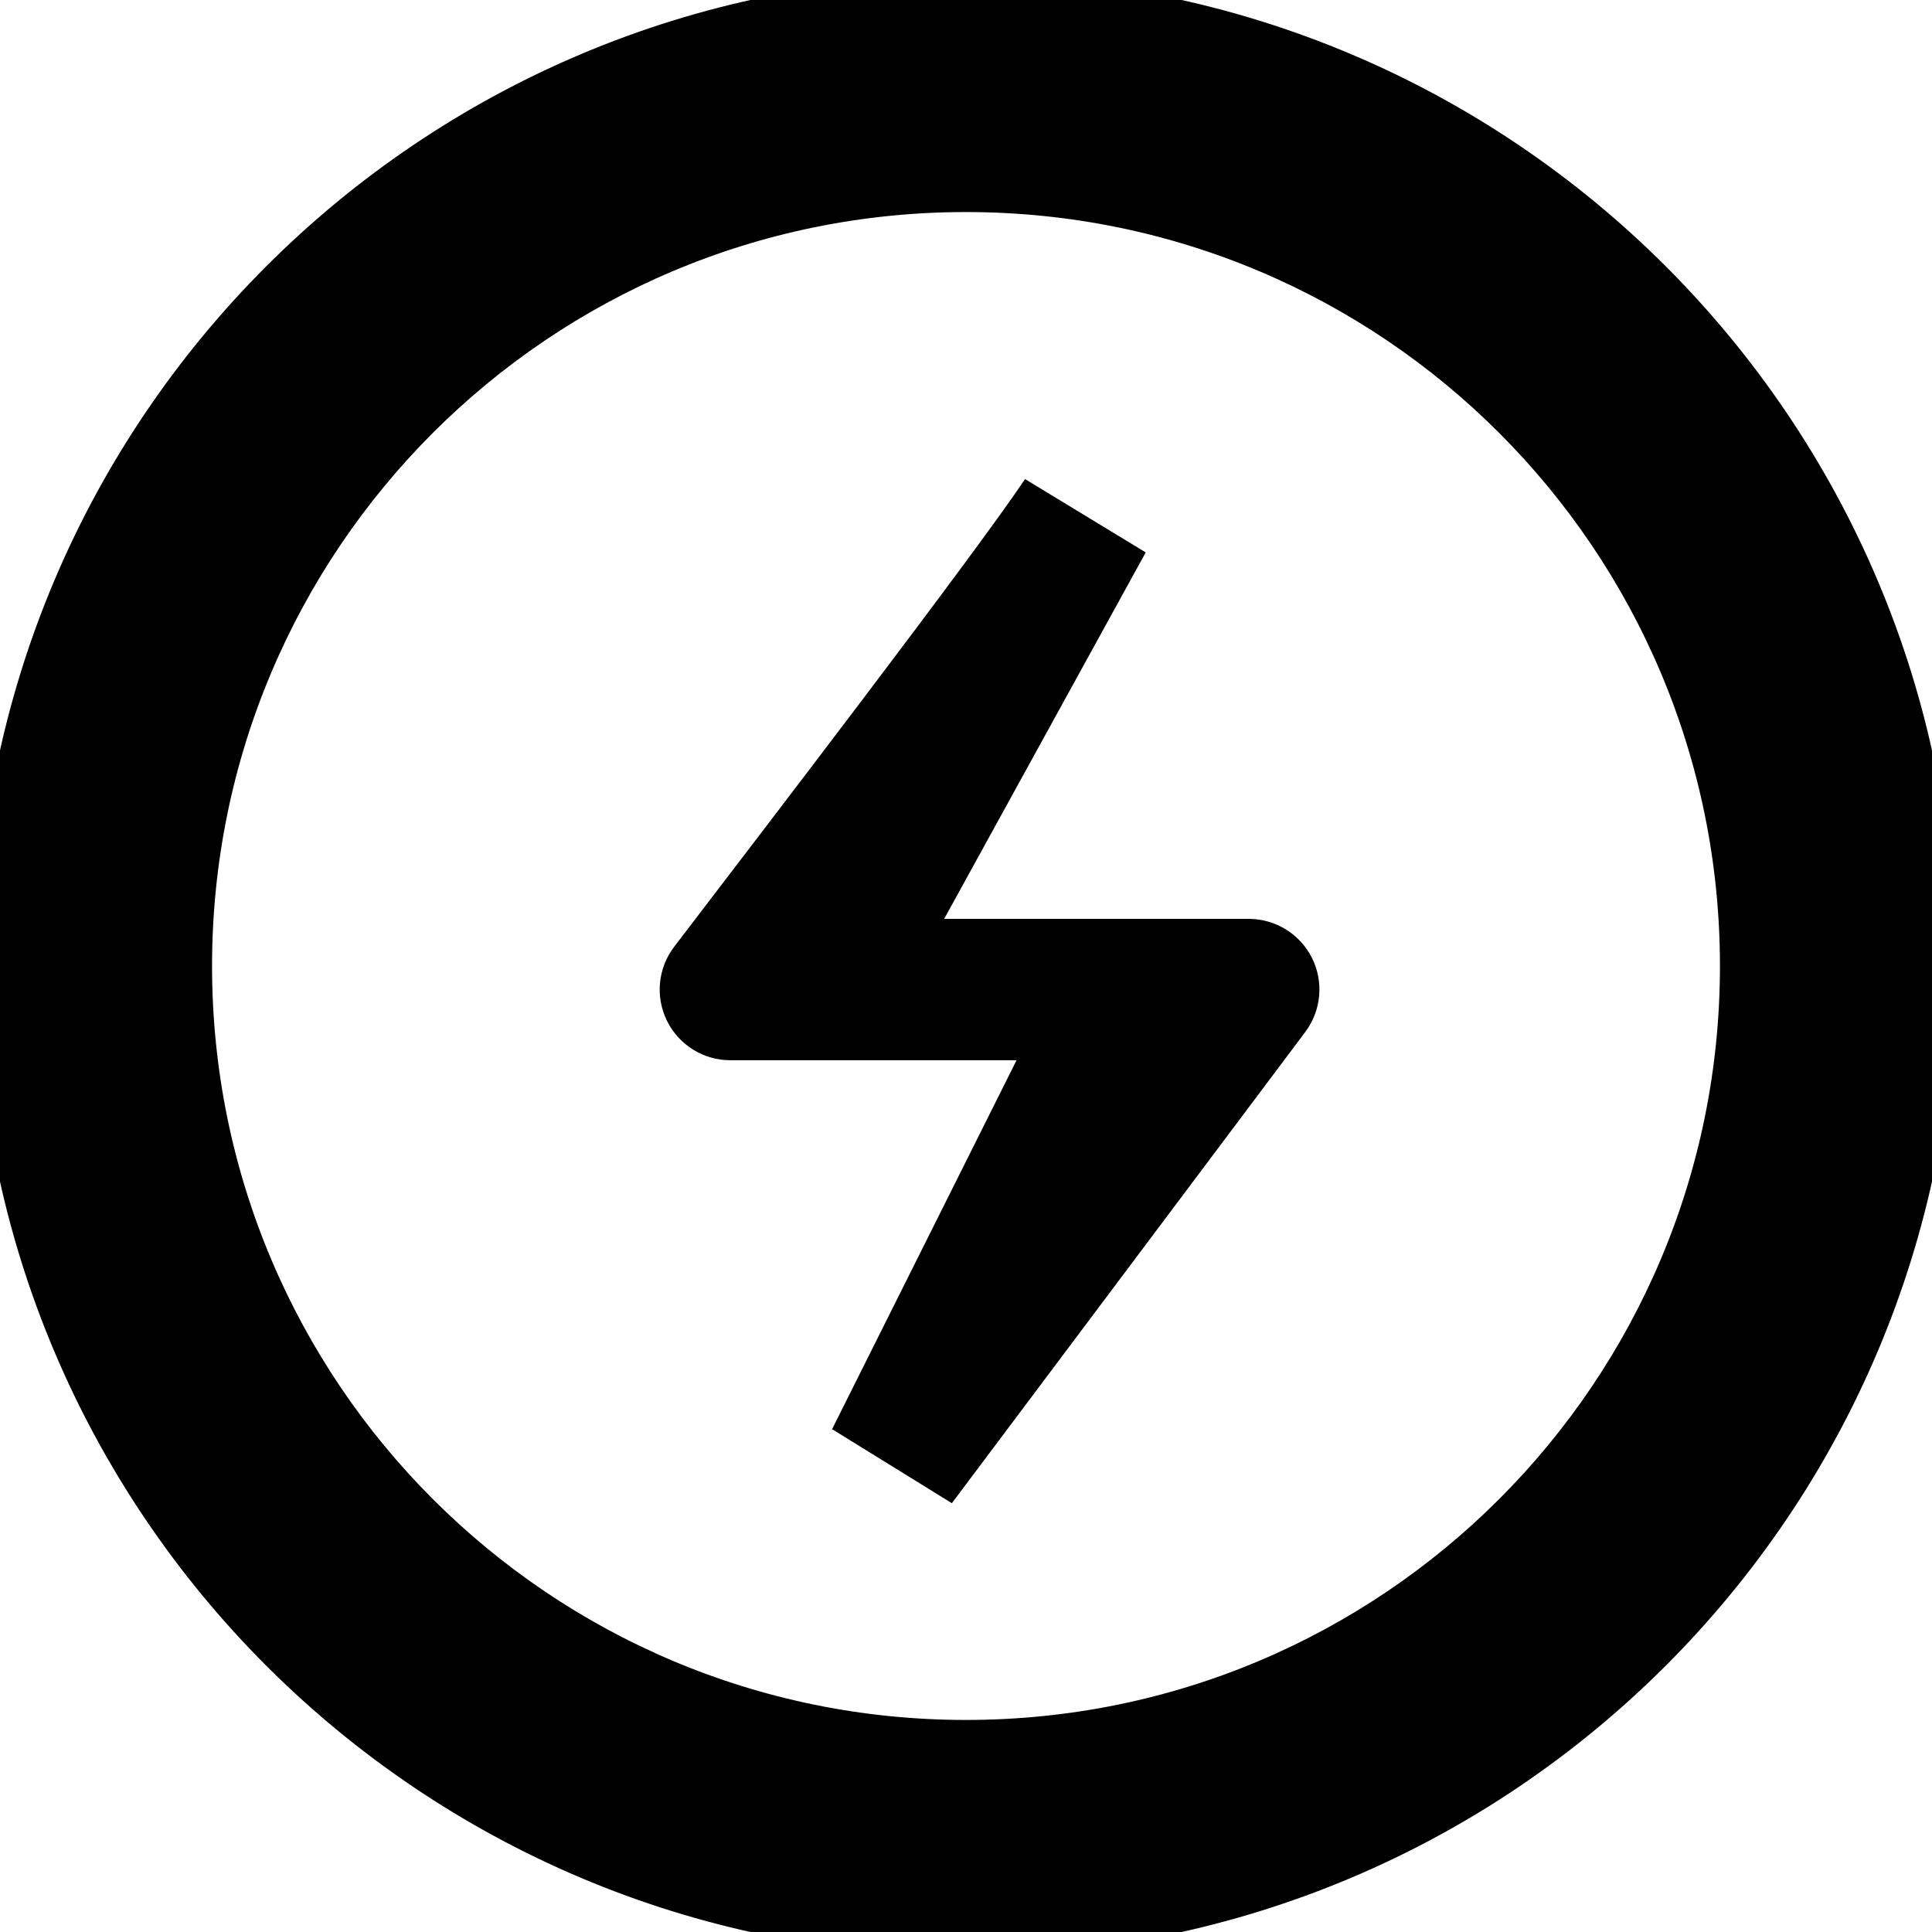
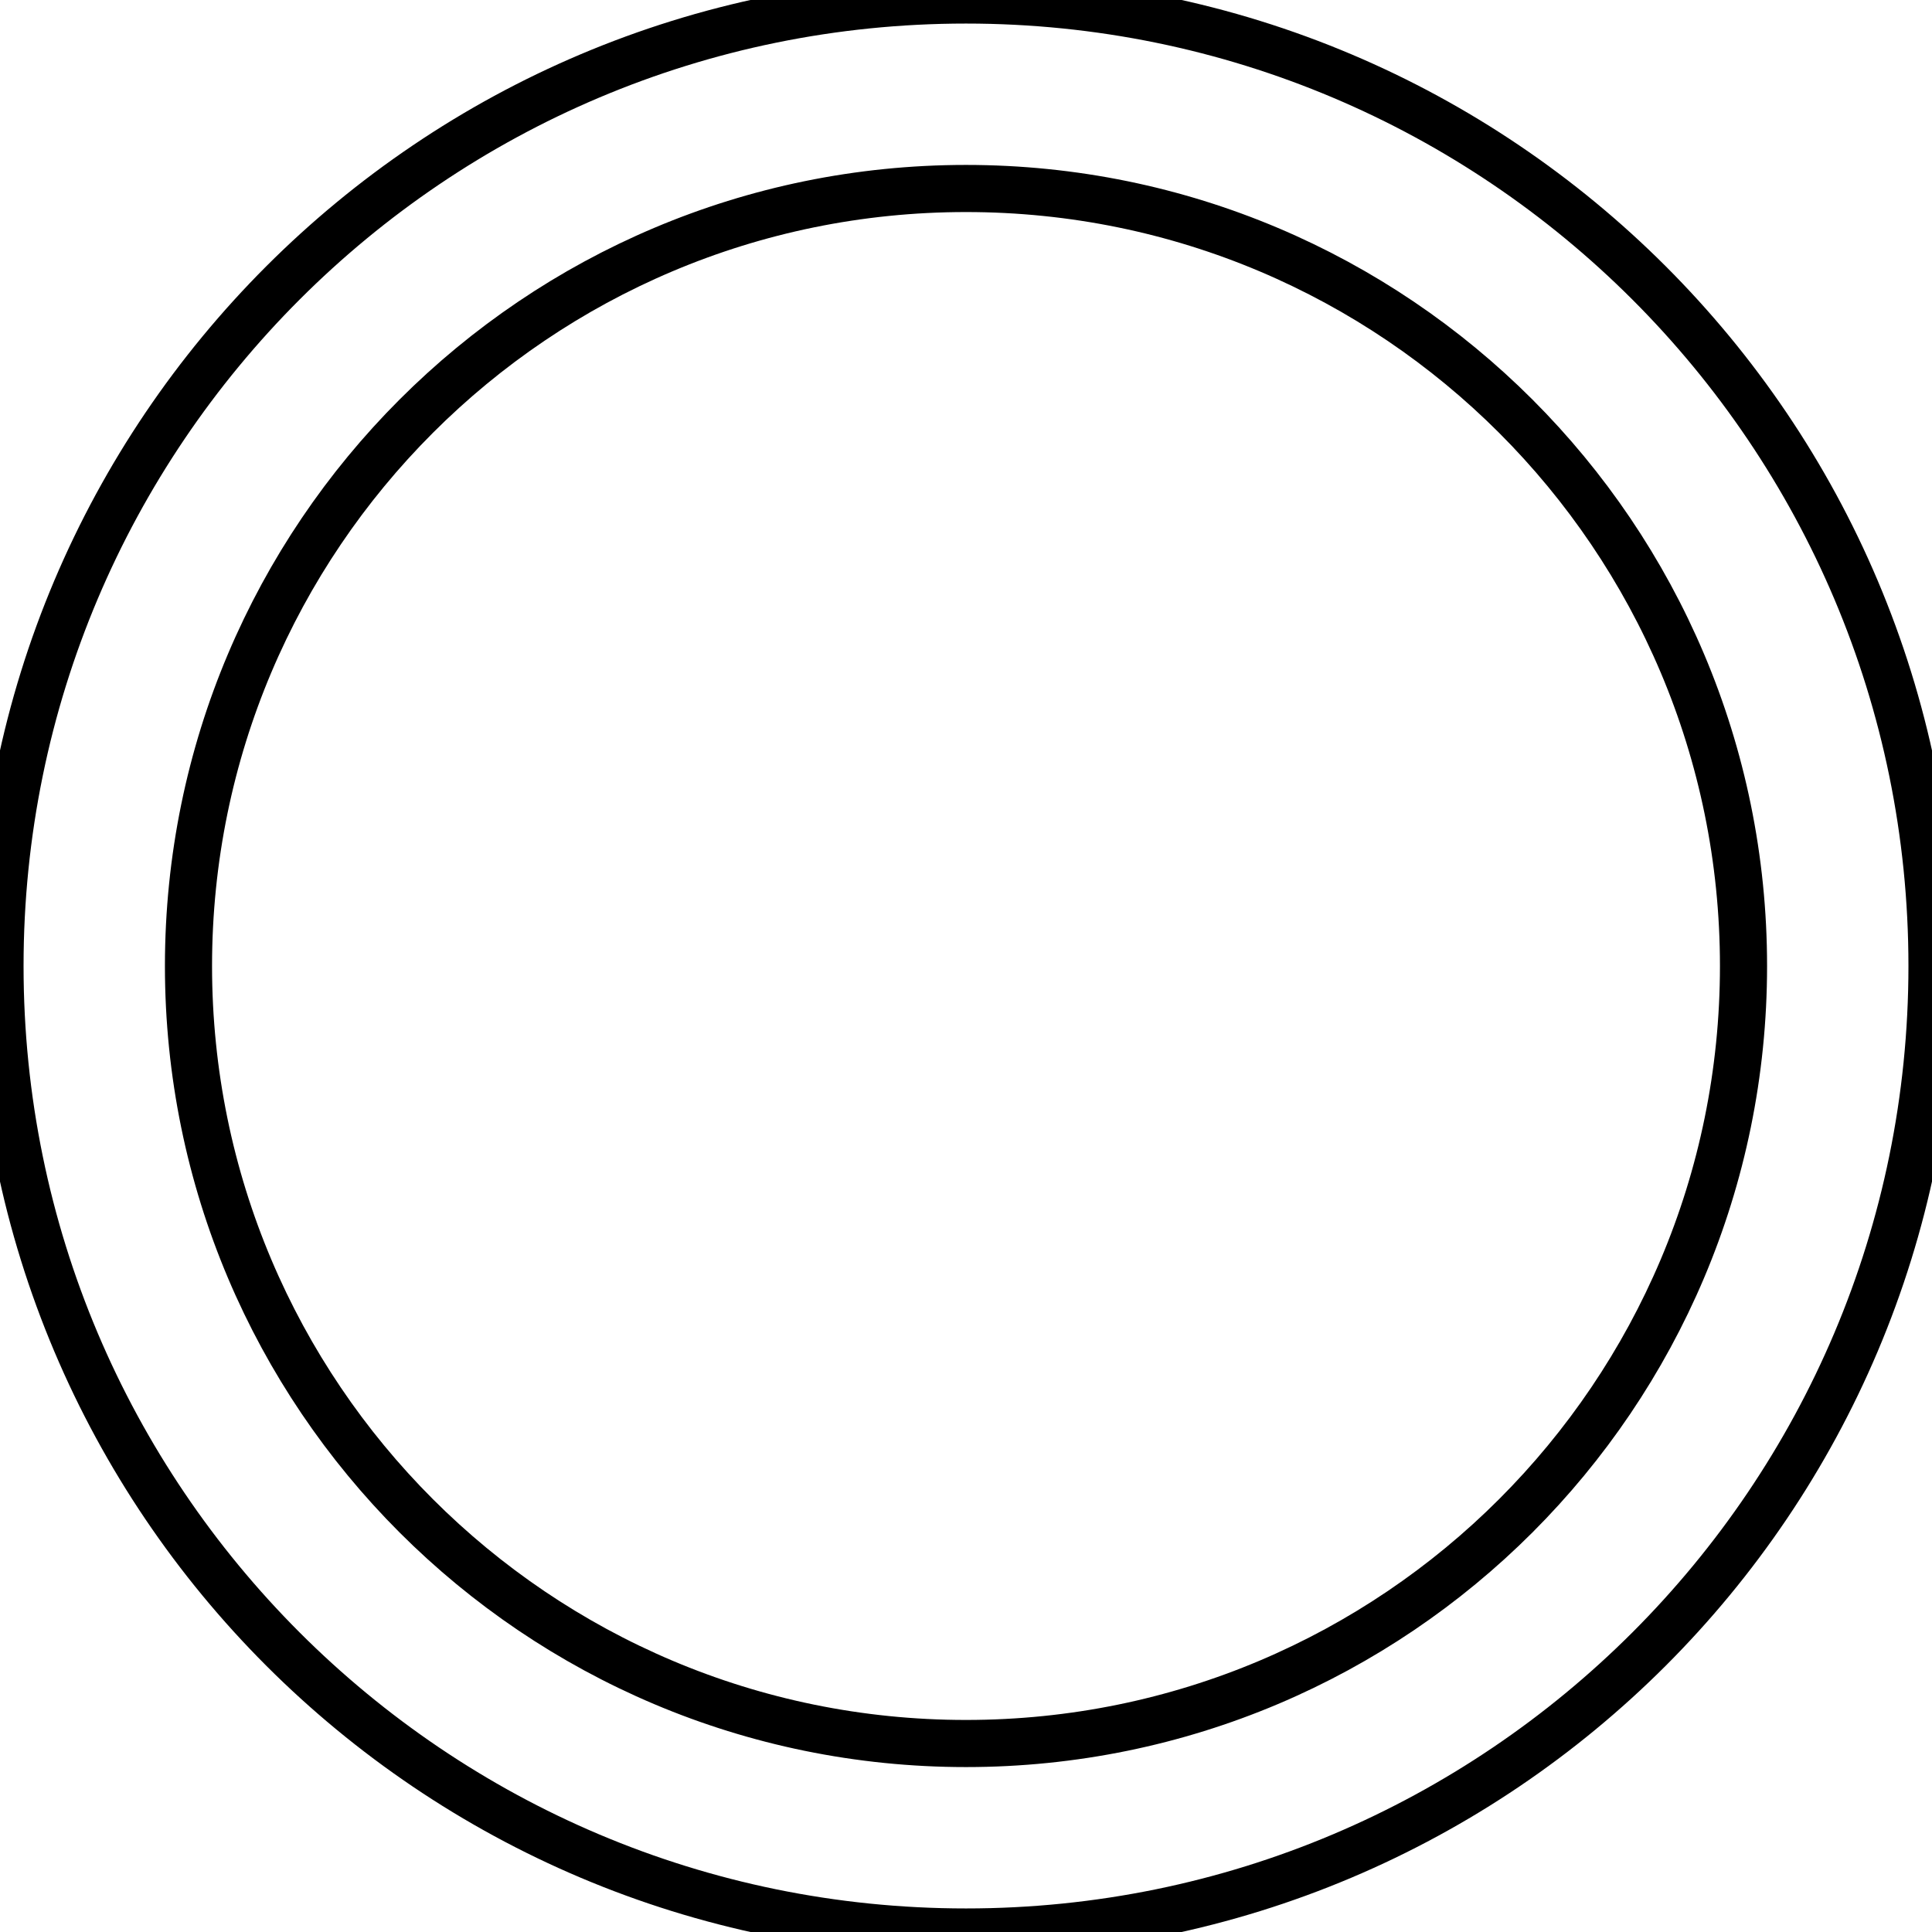
<svg xmlns="http://www.w3.org/2000/svg" width="41" height="41" viewBox="0 0 41 41" fill="none">
-   <path d="M20.5 0C31.822 0 41 9.178 41 20.5C41 31.822 31.822 41 20.5 41C9.178 41 0 31.822 0 20.5C0 9.178 9.178 0 20.5 0ZM20.5 4C11.387 4 4 11.387 4 20.5C4 29.613 11.387 37 20.5 37C29.613 37 37 29.613 37 20.5C37 11.387 29.613 4 20.5 4Z" fill="black" />
  <path d="M20.5 0C31.822 0 41 9.178 41 20.5C41 31.822 31.822 41 20.5 41C9.178 41 0 31.822 0 20.5C0 9.178 9.178 0 20.5 0ZM20.5 4C11.387 4 4 11.387 4 20.5C4 29.613 11.387 37 20.5 37C29.613 37 37 29.613 37 20.5C37 11.387 29.613 4 20.5 4Z" stroke="black" />
-   <path d="M15.5 21L14.309 20.089C13.962 20.542 13.902 21.153 14.155 21.665C14.408 22.176 14.929 22.5 15.5 22.5V21ZM26.5 21L27.7 21.9C28.041 21.445 28.096 20.837 27.842 20.329C27.588 19.821 27.068 19.5 26.5 19.5V21ZM19 31L17.658 30.329L20.2 31.9L19 31ZM23 11L24.314 11.723L21.753 10.167L23 11ZM26.5 21L25.3 20.1L17.8 30.1L19 31L20.2 31.9L27.7 21.9L26.5 21ZM15.5 21V22.5H17.5V21V19.5H15.5V21ZM23 11L21.753 10.167C20.698 11.745 16.257 17.54 14.309 20.089L15.5 21L16.692 21.911C18.588 19.431 23.122 13.517 24.247 11.833L23 11ZM17.5 21L18.814 21.723L24.314 11.723L23 11L21.686 10.277L16.186 20.277L17.5 21ZM17.5 21V22.5H24V21V19.5H17.5V21ZM24 21V22.5H26.5V21V19.5H24V21ZM19 31L20.342 31.671L25.342 21.671L24 21L22.658 20.329L17.658 30.329L19 31Z" fill="black" />
</svg>